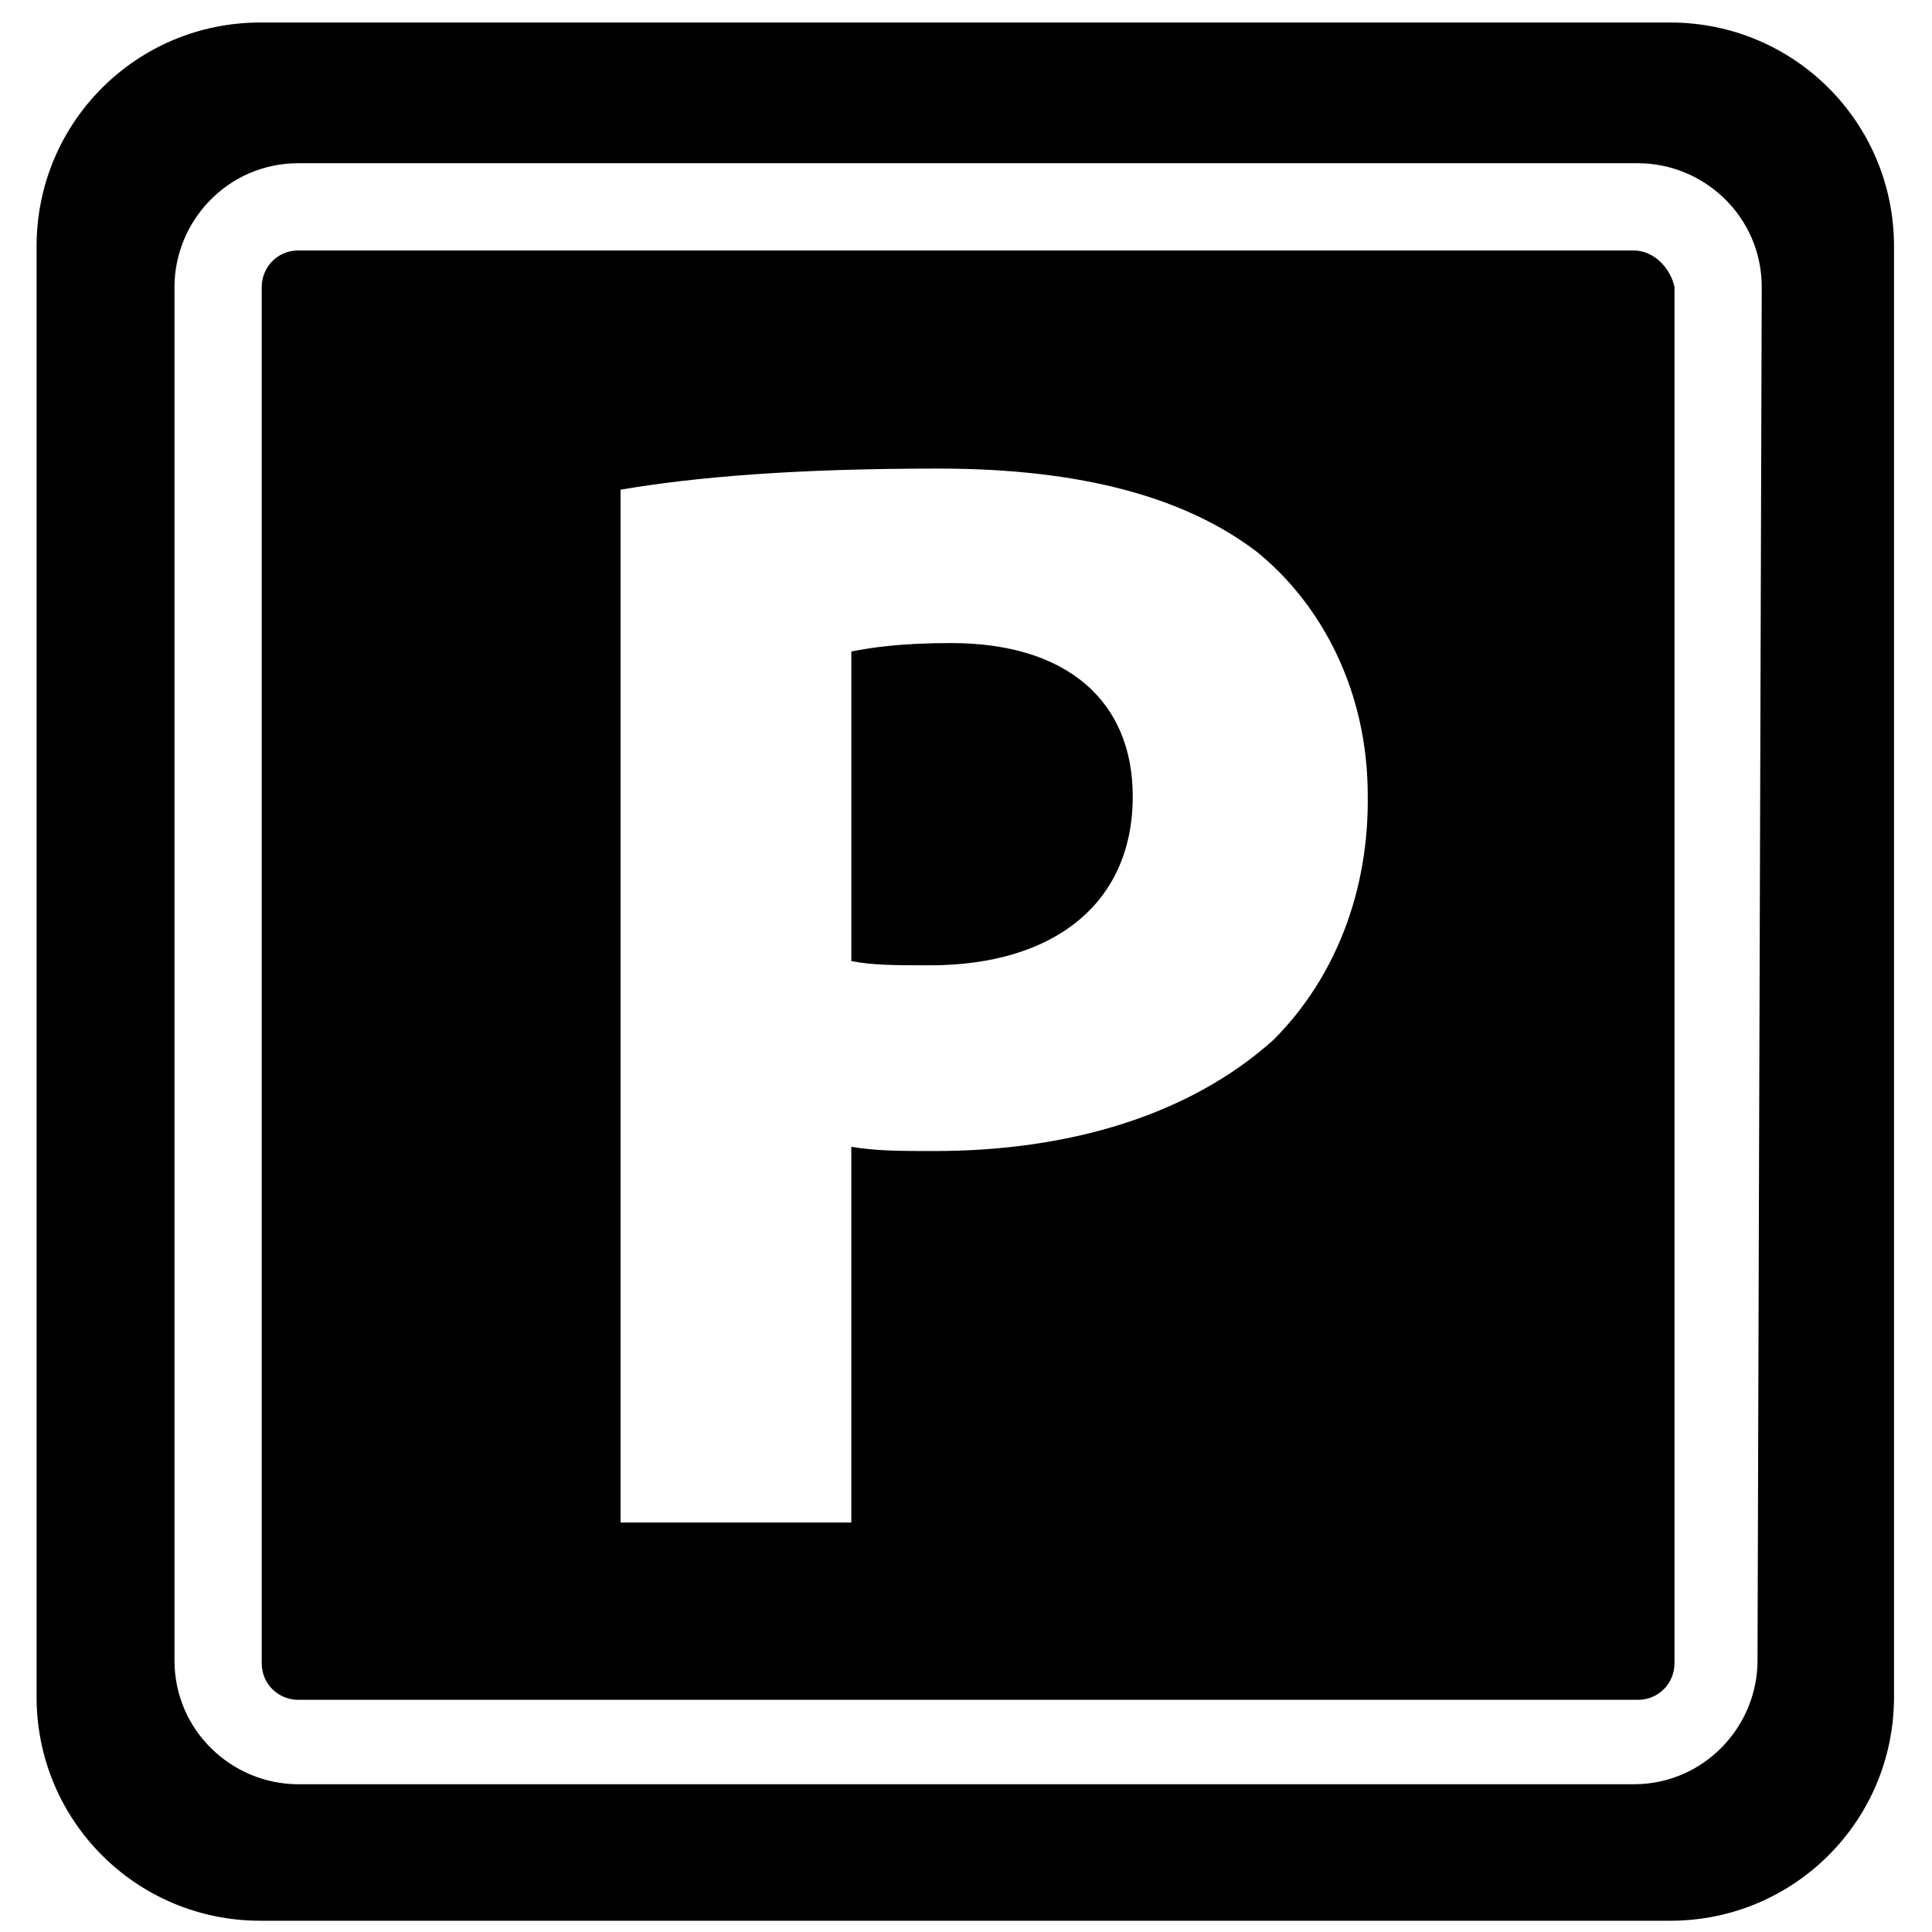
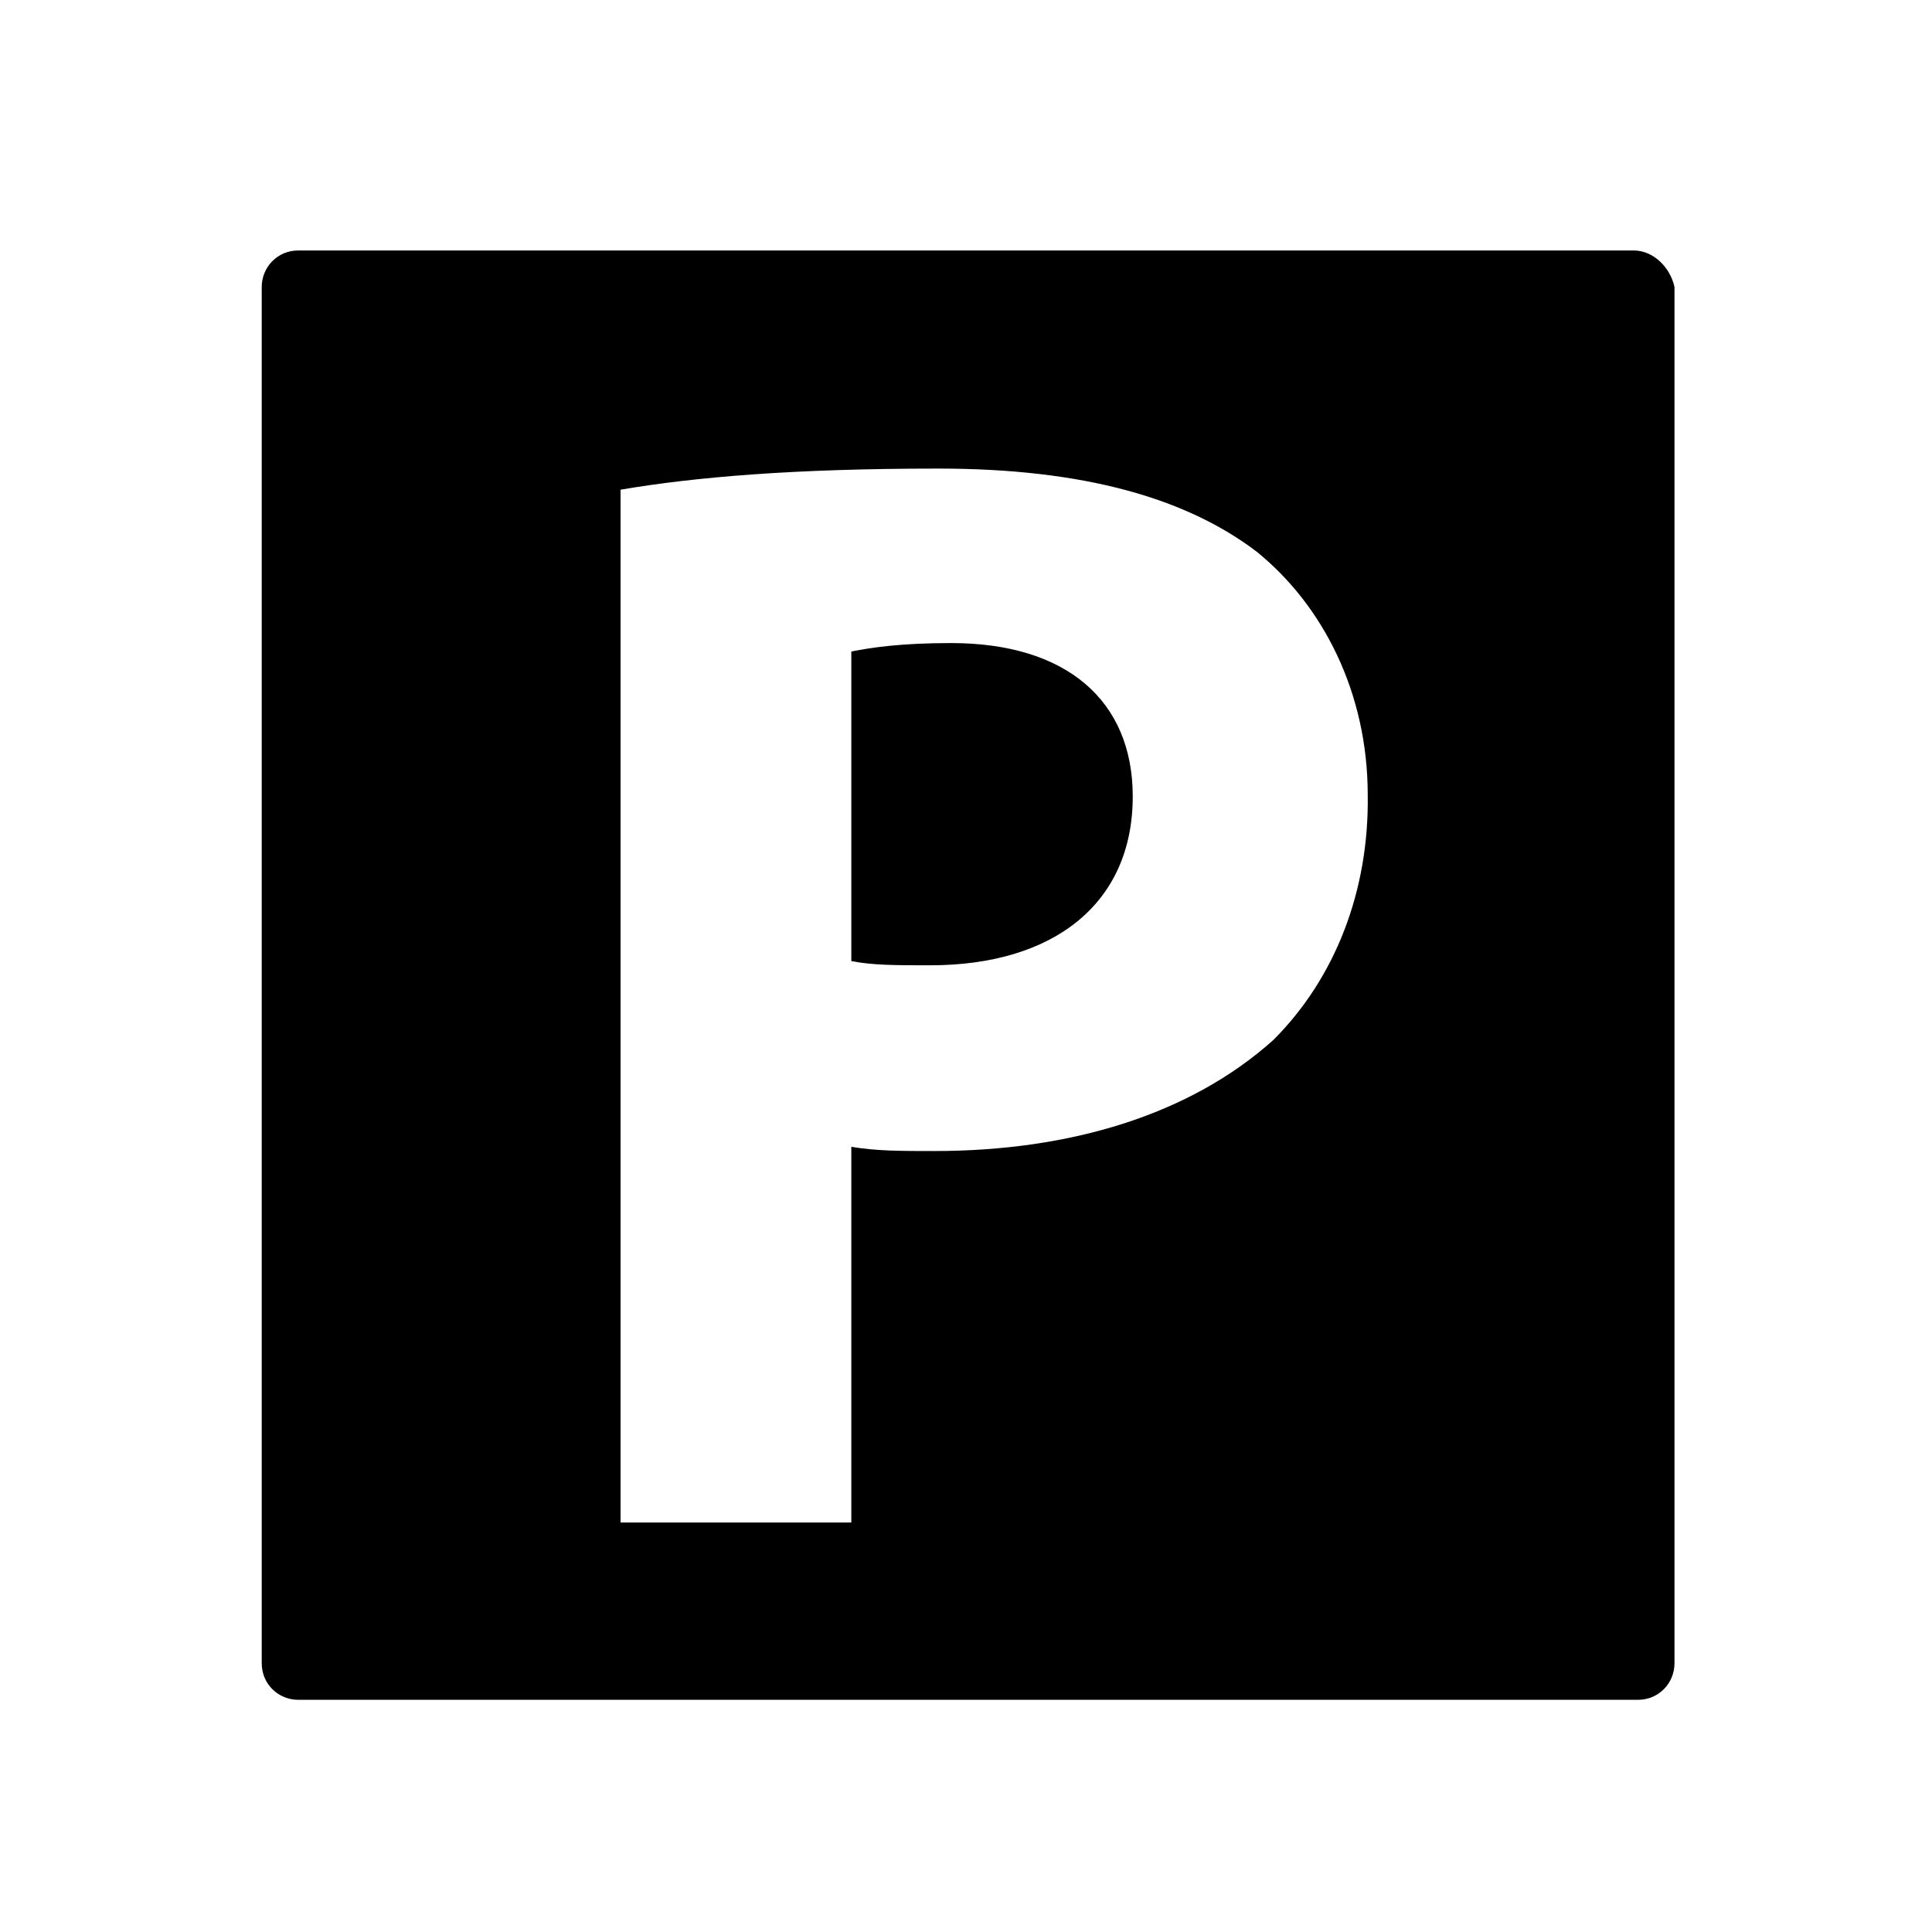
<svg xmlns="http://www.w3.org/2000/svg" version="1.1" x="0px" y="0px" viewBox="0 0 137.3 137.3" style="enable-background:new 0 0 137.3 137.3;" xml:space="preserve">
  <style type="text/css">
	.st0{display:none;}
	.st1{display:inline;}
	.st2{fill:#4E453C;}
	.st3{fill:#663322;}
	.st4{display:none;fill:none;stroke:#4E453C;stroke-miterlimit:10;}
	.st5{display:none;fill:none;stroke:#663322;stroke-miterlimit:10;}
	.st6{display:none;fill:none;stroke:#000000;stroke-miterlimit:10;}
</style>
  <g id="Calque_2">
</g>
  <g id="air">
    <g id="Calque_4">
	</g>
  </g>
  <g id="freezer">
</g>
  <g id="no_smoke">
</g>
  <g id="elevator">
    <g>
      <g>
        <g>
          <path d="M67.6,45.7c-3.5,0-5.6,0.3-7.1,0.6v22c1.5,0.3,3.2,0.3,5.6,0.3c8.8,0,14.4-4.4,14.4-12C80.5,49.8,75.8,45.7,67.6,45.7z" />
-           <path d="M118.7,1.6H18.5C9.7,1.6,2.6,8.7,2.6,17.5v103.1c0,8.8,7.1,15.9,15.9,15.9h100.2c8.8,0,15.9-7.1,15.9-15.9V17.5      C134.6,8.7,127.5,1.6,118.7,1.6z M124.9,118c0,4.7-3.8,8.8-8.8,8.8H21.2c-4.7,0-8.8-3.8-8.8-8.8V20.4c0-4.7,3.8-8.8,8.8-8.8      h95.2c4.7,0,8.8,3.8,8.8,8.8L124.9,118L124.9,118z" />
          <path d="M116.1,17.8H21.2c-1.5,0-2.6,1.2-2.6,2.6v97.8c0,1.5,1.2,2.6,2.6,2.6h95.2c1.5,0,2.6-1.2,2.6-2.6V20.4      C118.7,19,117.5,17.8,116.1,17.8z M90.5,73.9c-5.9,5.3-14.4,7.9-24.1,7.9c-2.4,0-4.1,0-5.9-0.3v26.7H44.1V34.8      c5.3-0.9,12.3-1.5,22.6-1.5s17.6,2.1,22.6,5.9c4.7,3.8,7.9,10,7.9,17.3C97.3,63.3,94.9,69.5,90.5,73.9z" />
        </g>
      </g>
    </g>
  </g>
</svg>